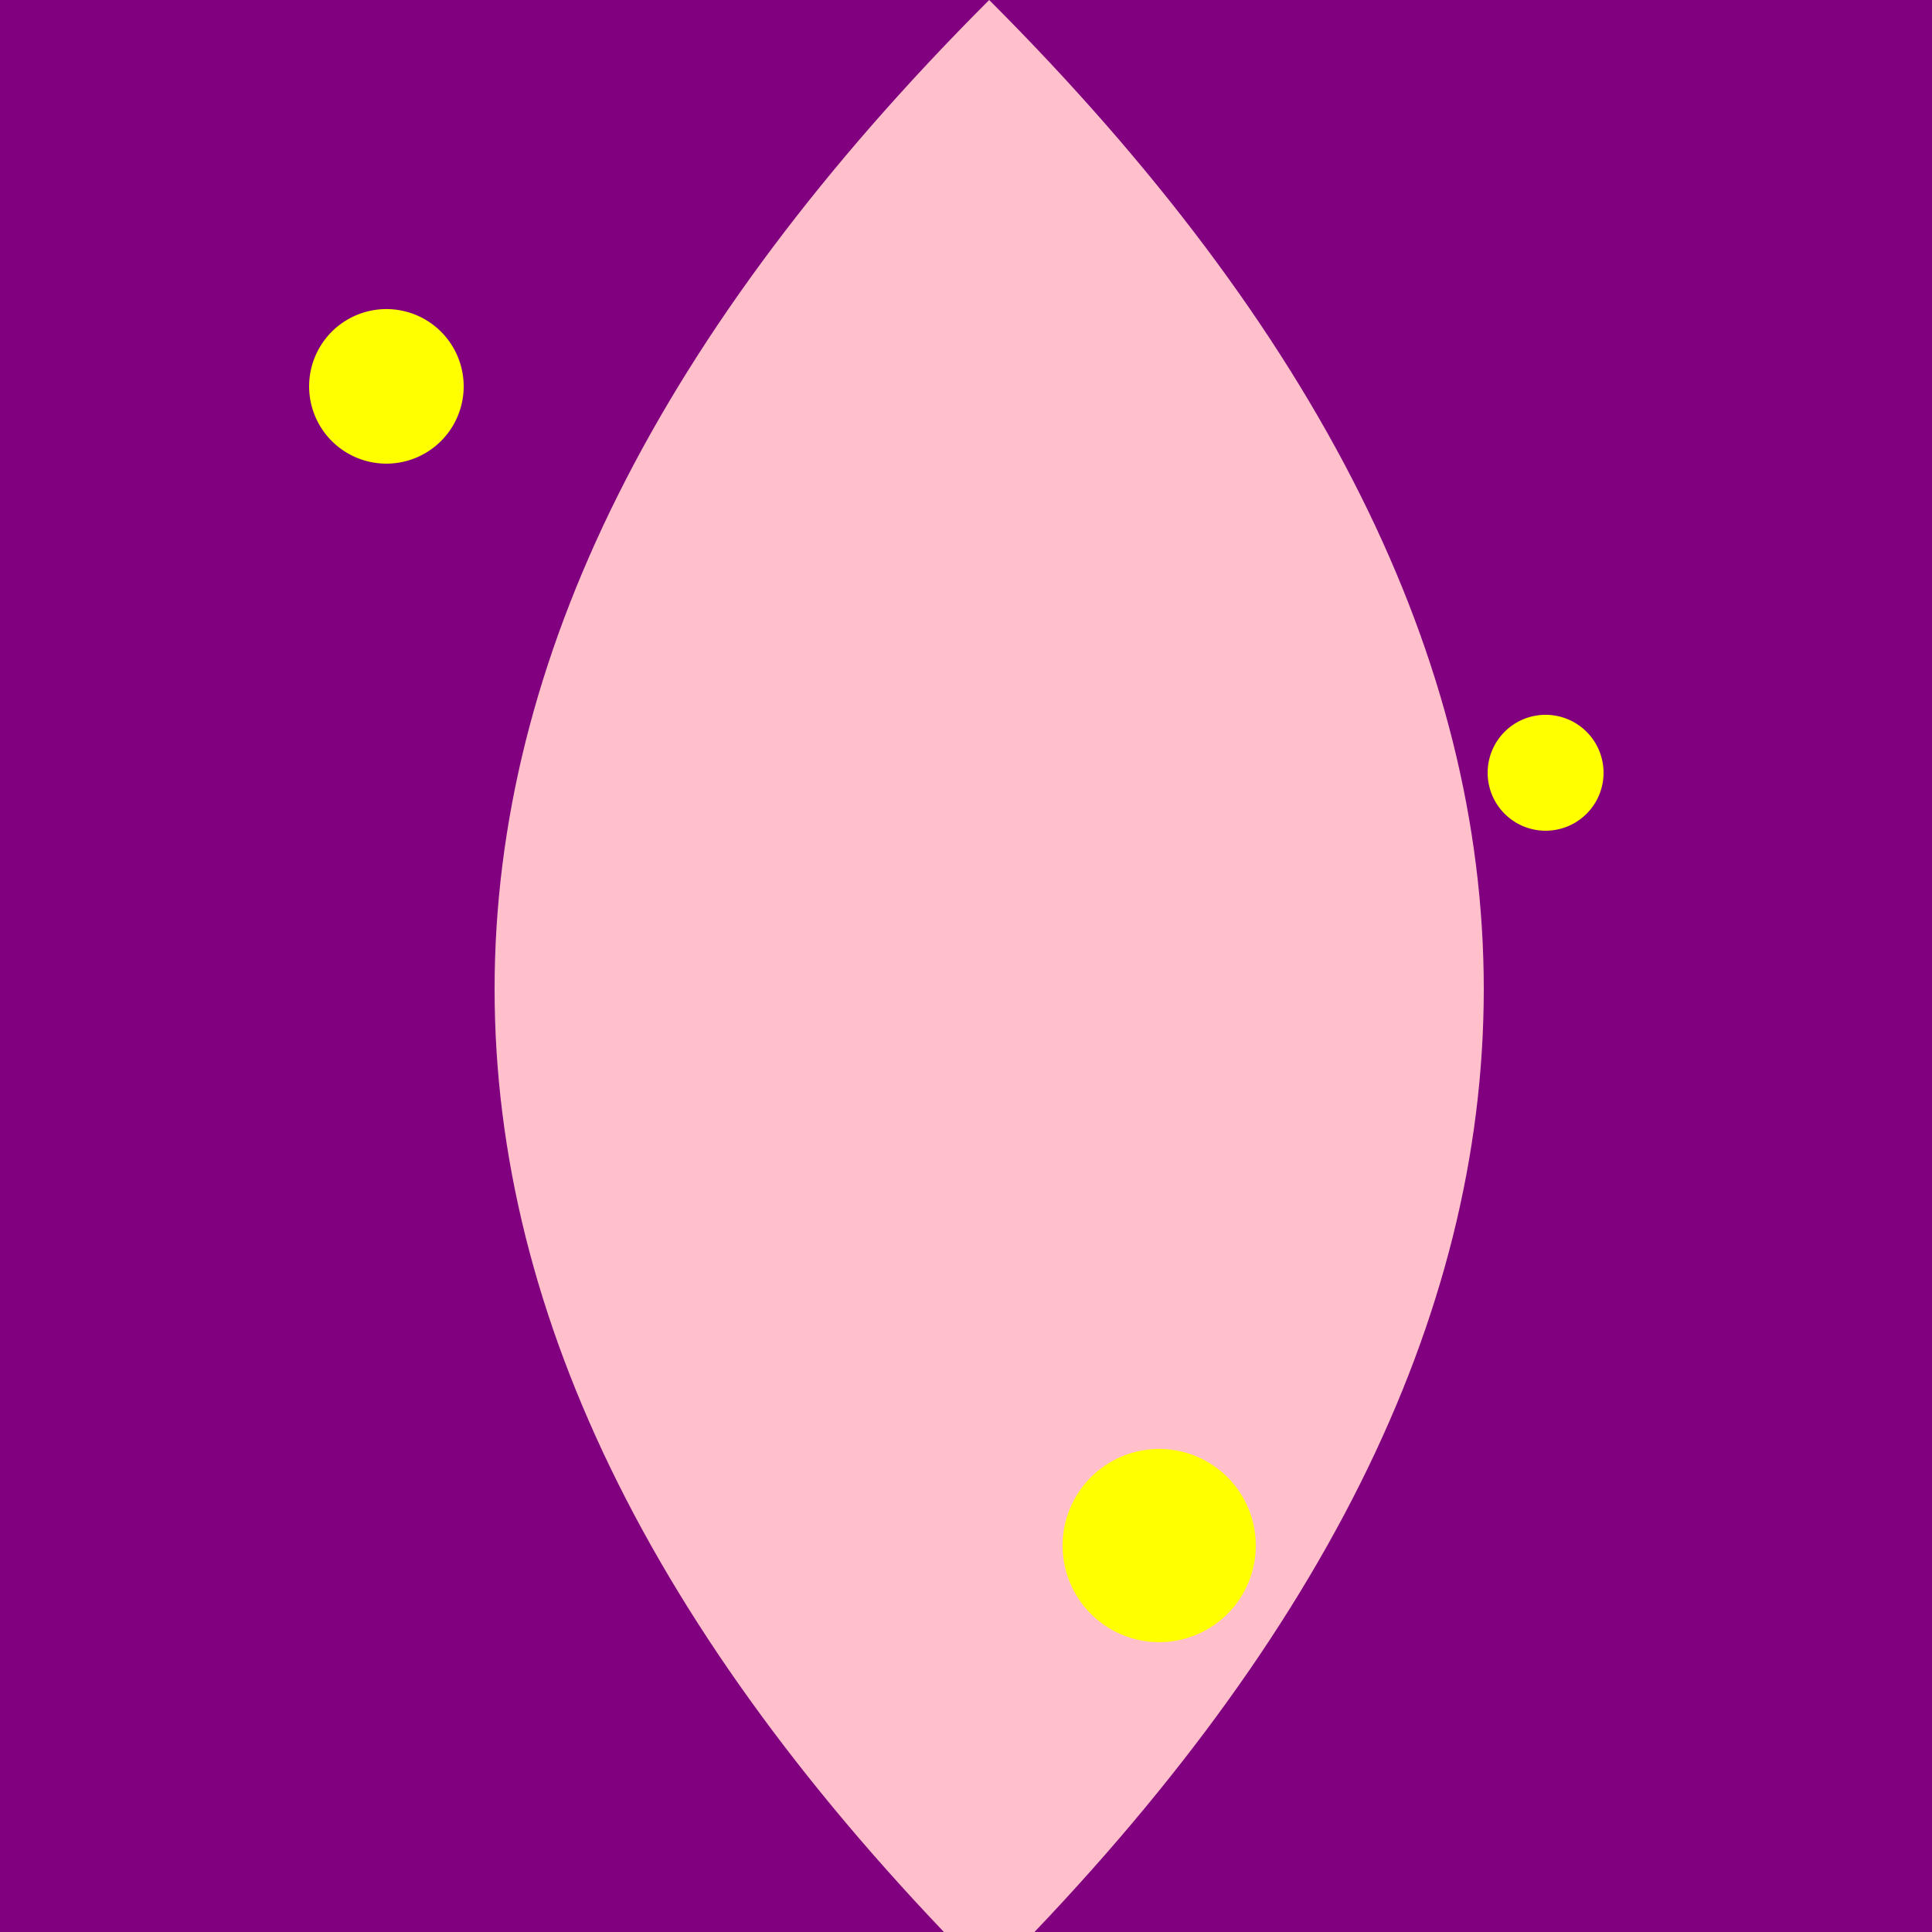
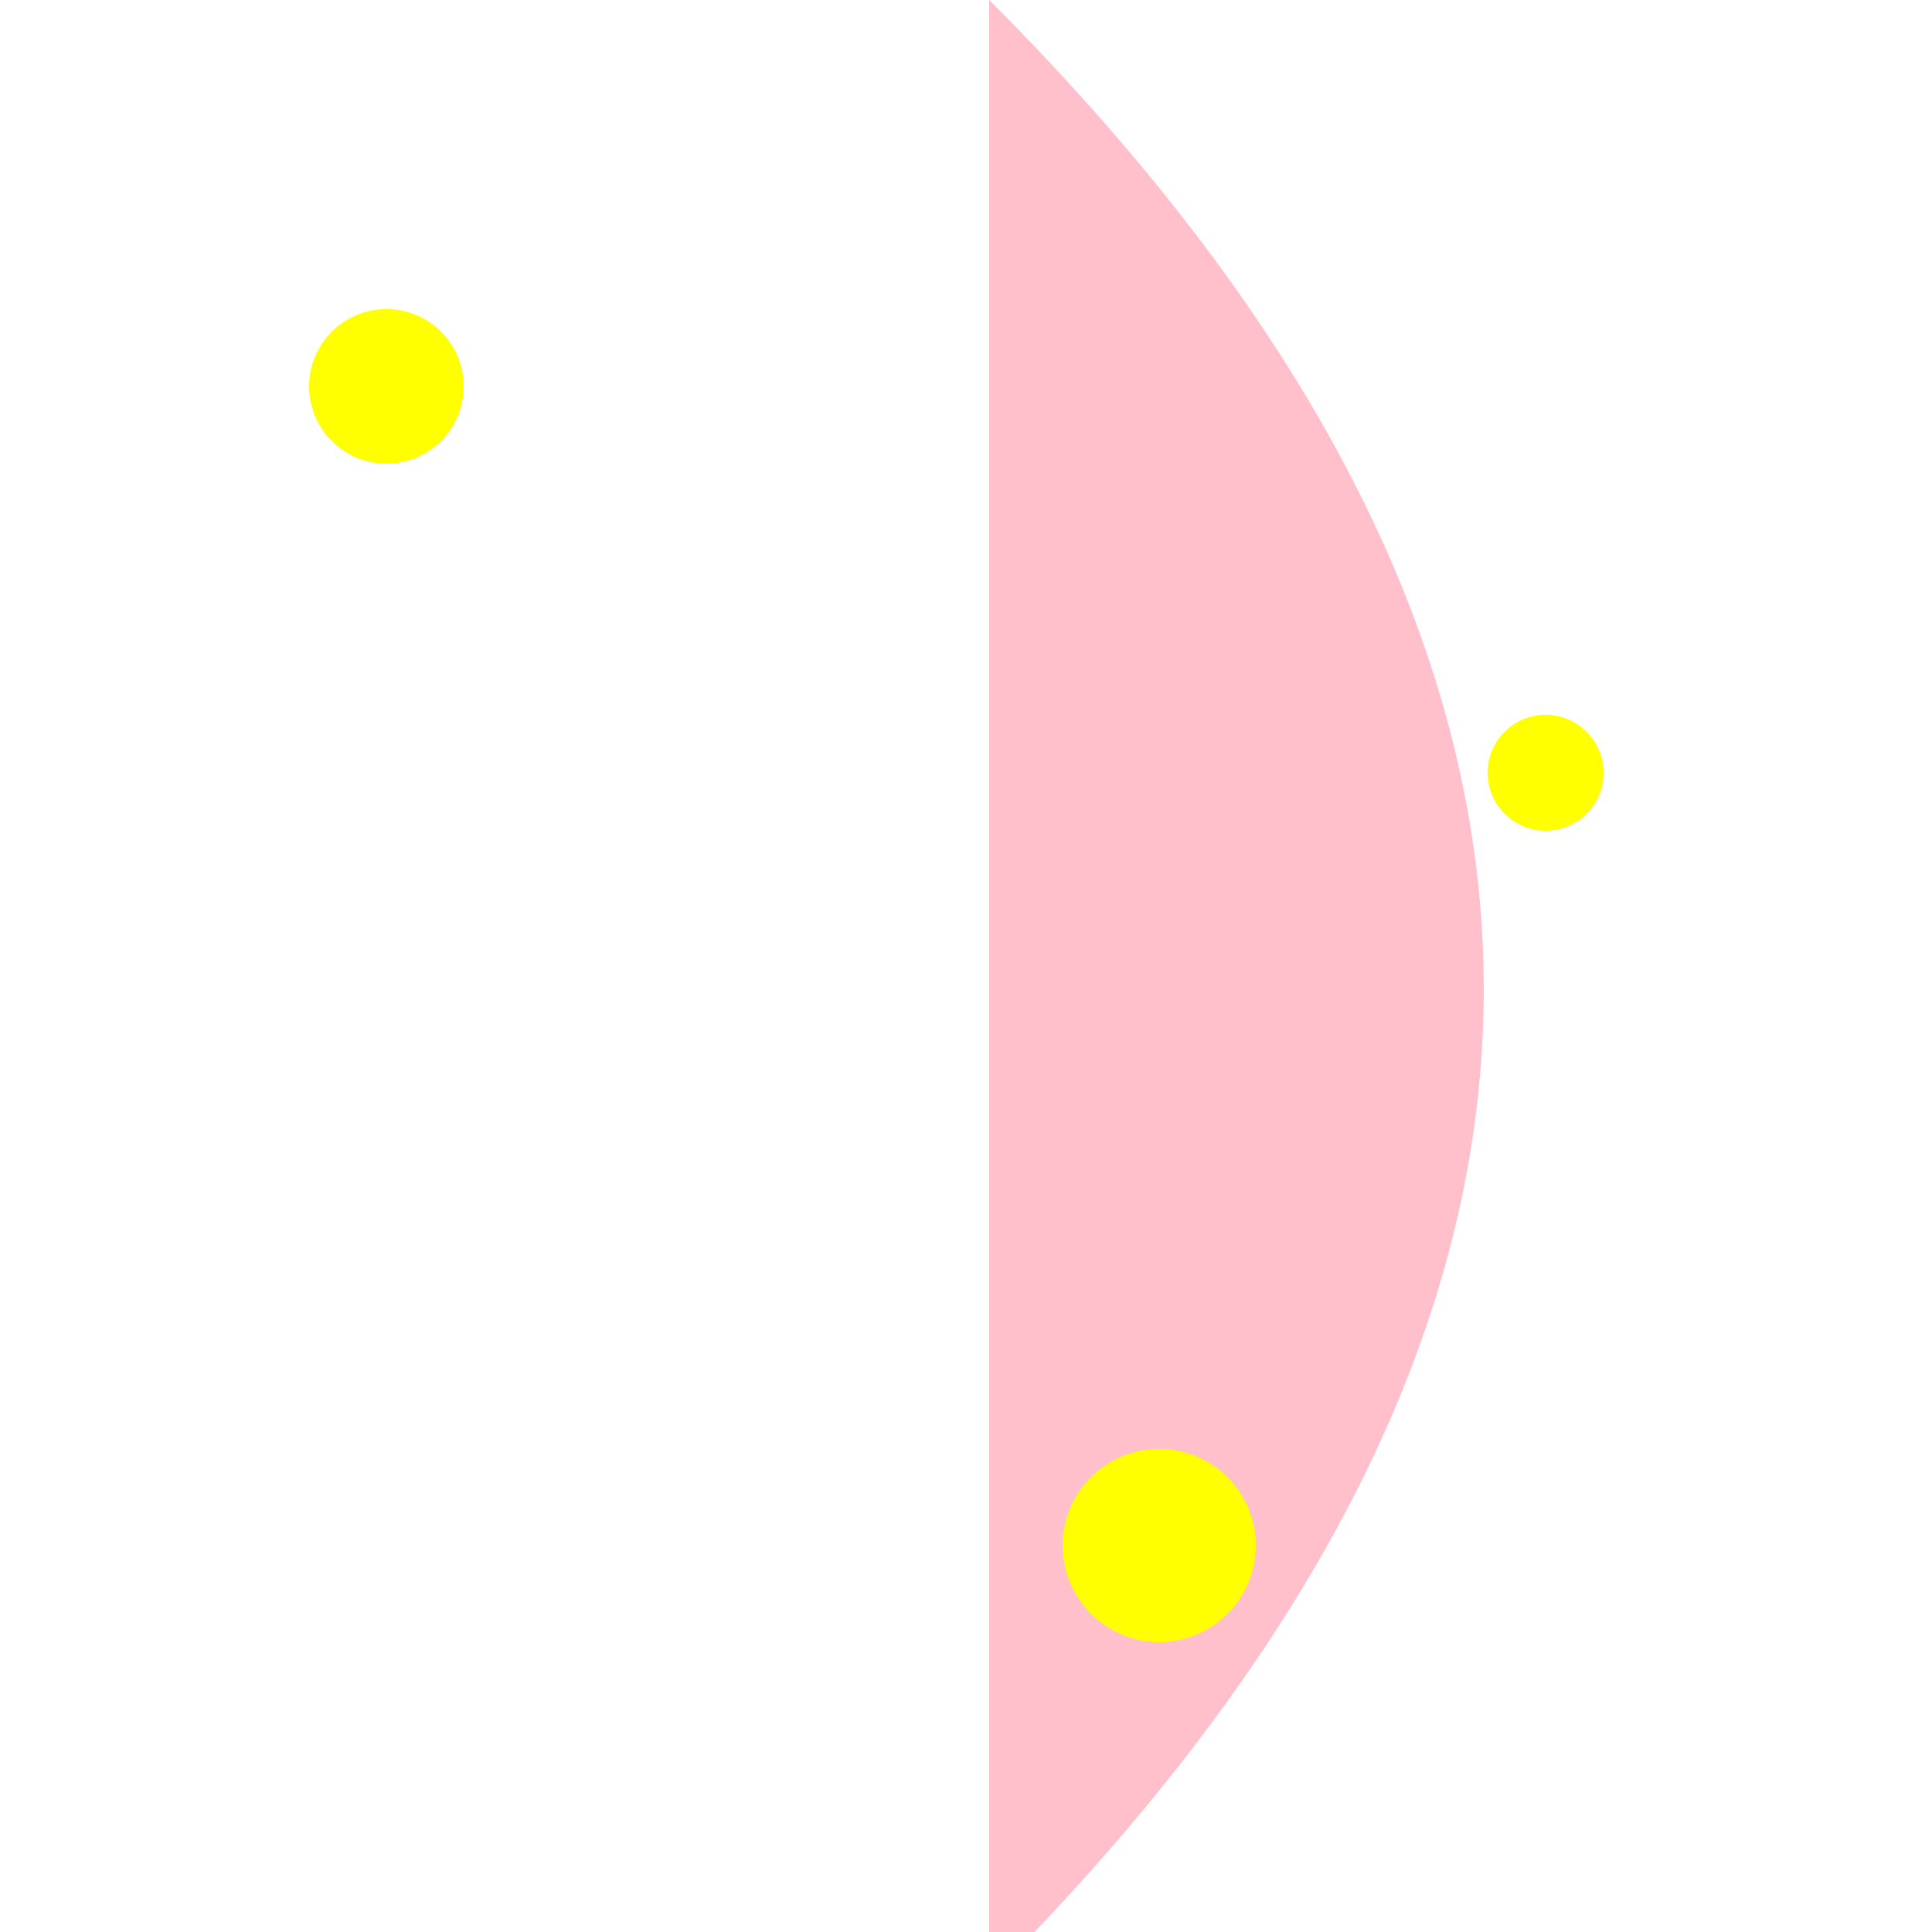
<svg xmlns="http://www.w3.org/2000/svg" width="500" height="500">
  <defs />
  <g>
-     <rect fill="purple" stroke="none" x="0" y="0" width="512" height="512" />
-     <path fill="pink" stroke="none" paint-order="stroke fill markers" d=" M 256 0 Q 512 256 256 512 Q 0 256 256 0" />
+     <path fill="pink" stroke="none" paint-order="stroke fill markers" d=" M 256 0 Q 512 256 256 512 " />
    <path fill="yellow" stroke="none" paint-order="stroke fill markers" d=" M 120 100 A 20 20 0 1 1 120 99.98" />
    <path fill="yellow" stroke="none" paint-order="stroke fill markers" d=" M 415 200 A 15 15 0 1 1 415 199.985" />
    <path fill="yellow" stroke="none" paint-order="stroke fill markers" d=" M 325 400 A 25 25 0 1 1 325 399.975" />
  </g>
</svg>